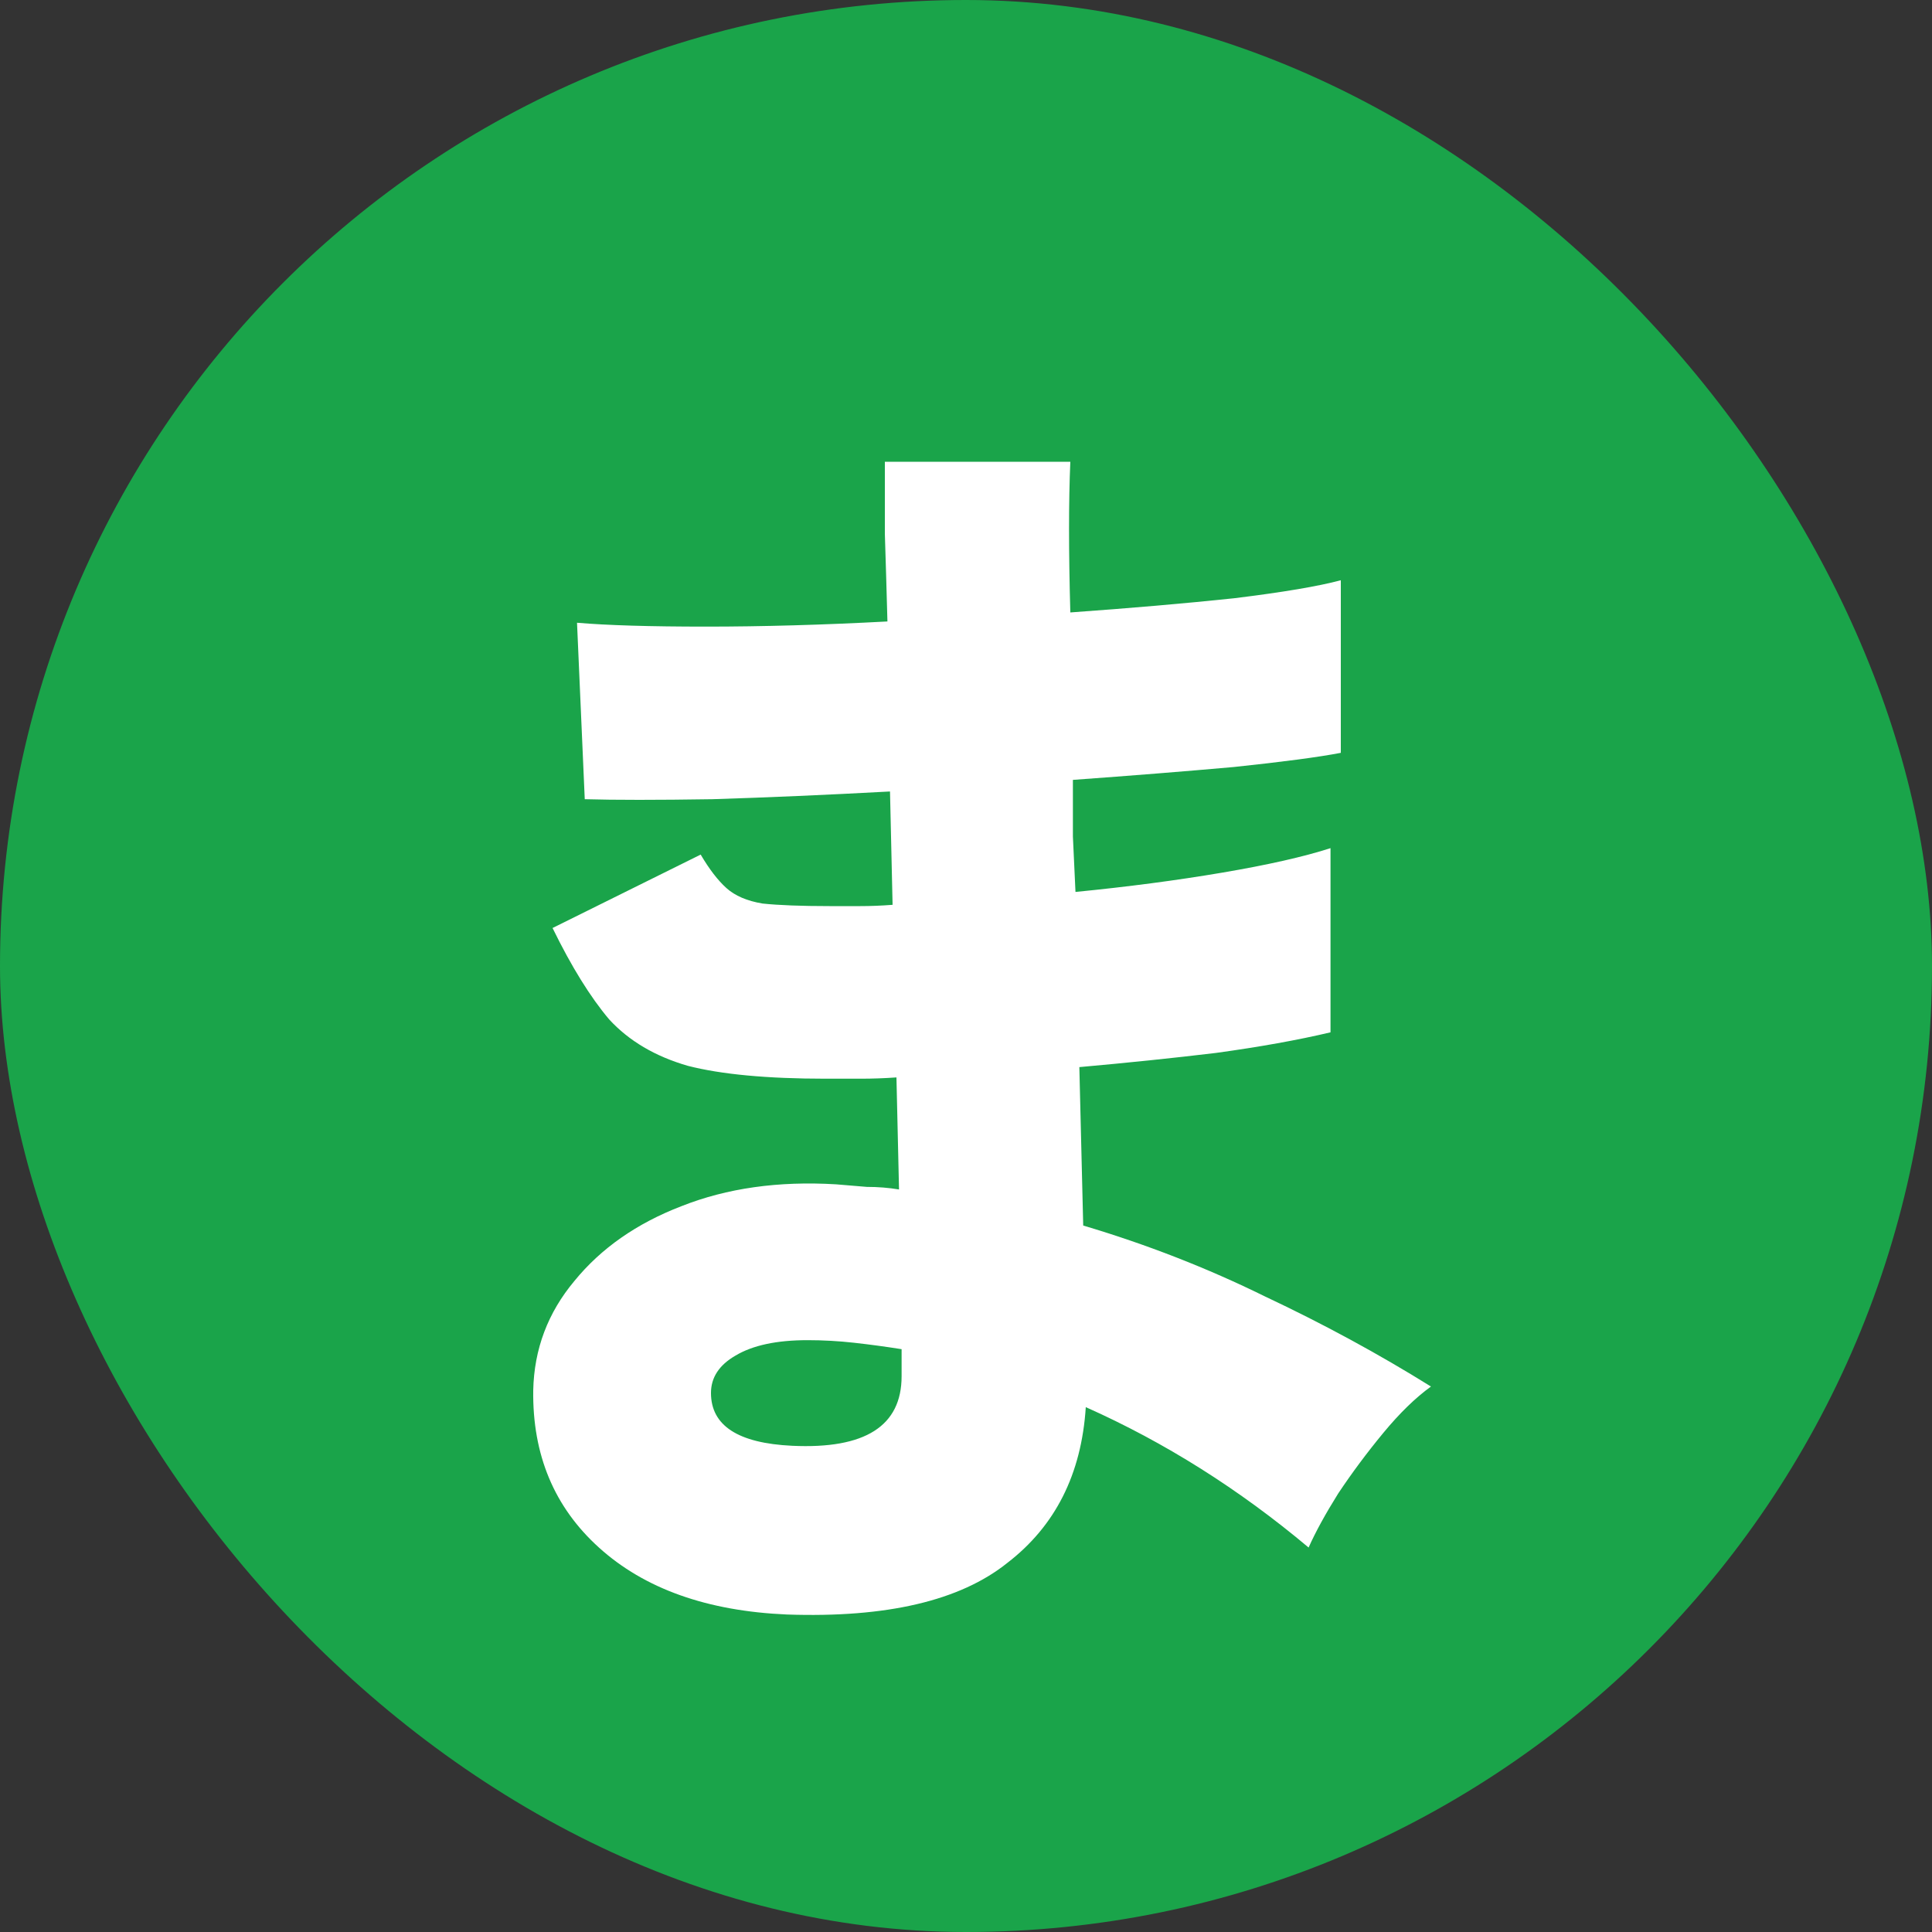
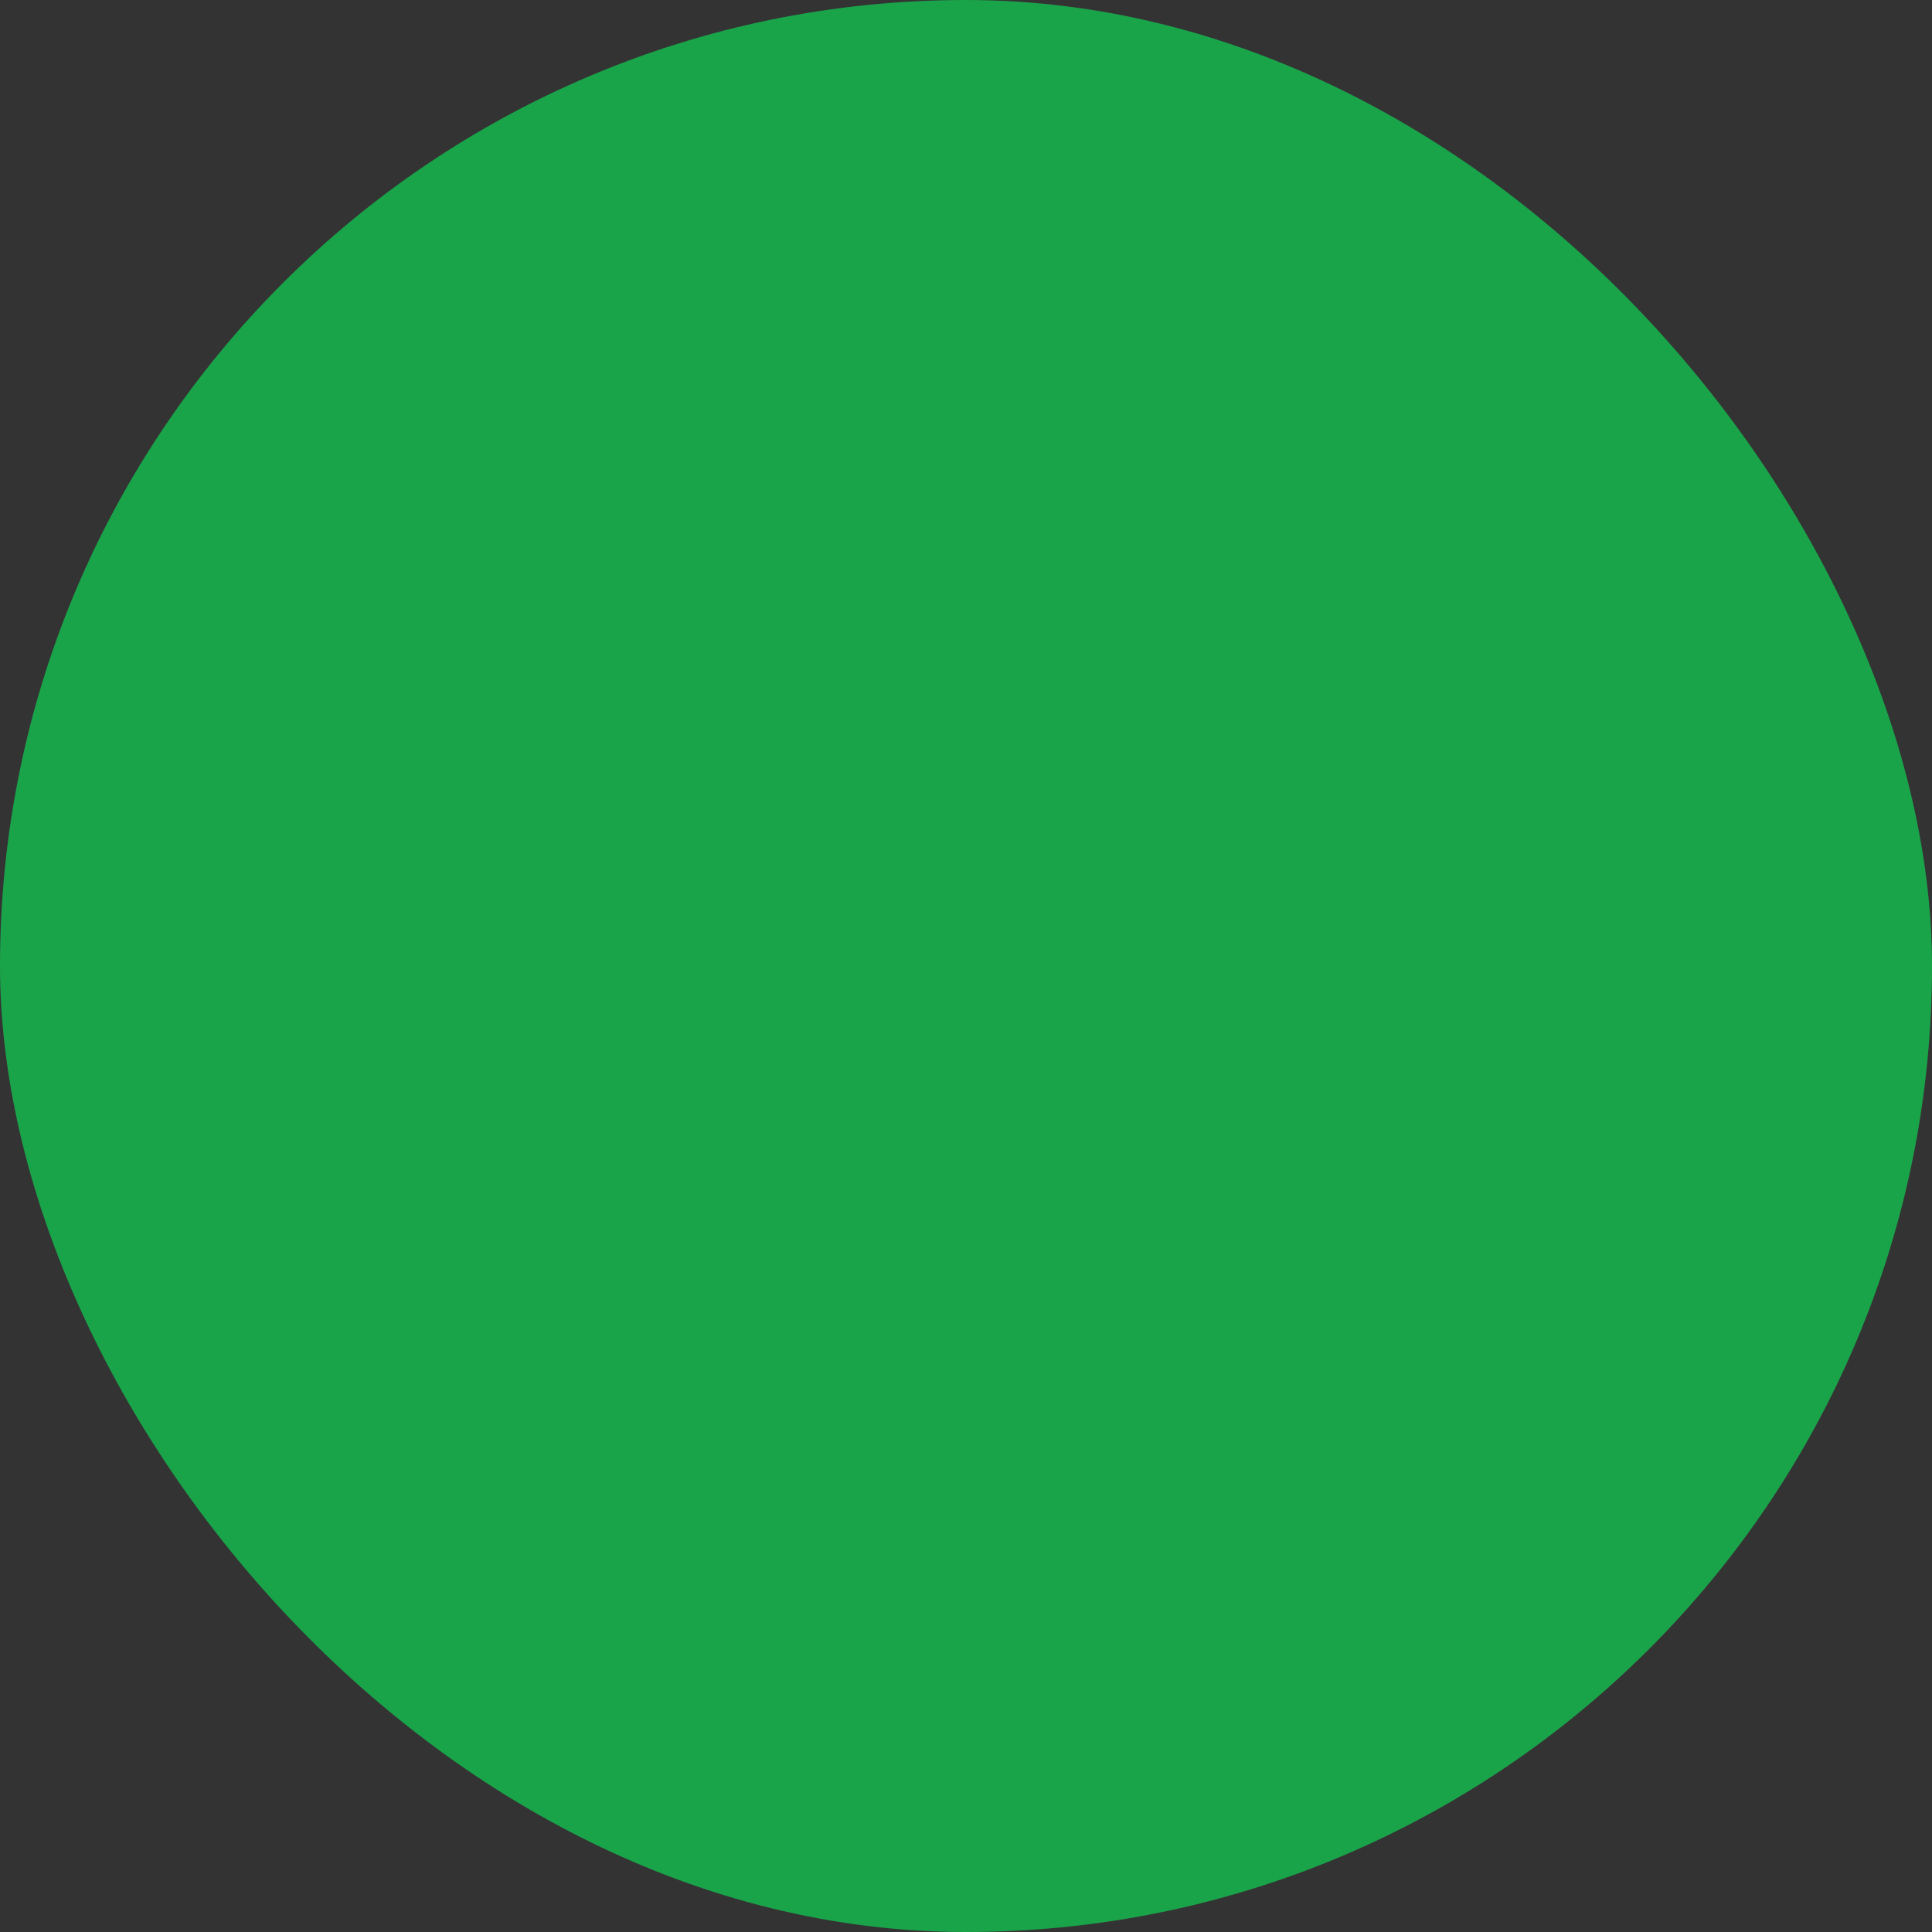
<svg xmlns="http://www.w3.org/2000/svg" width="240" height="240" viewBox="0 0 240 240" fill="none">
  <rect x="0" y="0" width="240" height="240" fill="#333333" stroke="none" />
  <rect width="240" height="240" rx="120" fill="#1AA44A" />
-   <path d="M97.76 200.56C87.84 200.133 80.053 197.36 74.4 192.24C68.853 187.227 66.133 180.72 66.24 172.72C66.347 167.6 68.053 163.067 71.36 159.12C74.667 155.067 79.093 151.973 84.64 149.84C90.293 147.6 96.693 146.693 103.84 147.12C105.12 147.227 106.4 147.333 107.68 147.44C109.067 147.44 110.4 147.547 111.68 147.76L111.36 133.84C109.867 133.947 108.373 134 106.88 134C105.493 134 104.053 134 102.56 134C95.307 134 89.6 133.467 85.44 132.4C81.387 131.227 78.133 129.307 75.68 126.64C73.333 123.867 70.987 120.08 68.64 115.28L87.04 106.16C88.107 107.973 89.173 109.36 90.24 110.32C91.307 111.28 92.8 111.92 94.72 112.24C96.747 112.453 99.52 112.56 103.04 112.56C104.32 112.56 105.6 112.56 106.88 112.56C108.16 112.56 109.493 112.507 110.88 112.4L110.56 98.32C102.667 98.747 95.307 99.067 88.48 99.28C81.653 99.387 76.373 99.387 72.64 99.28L71.68 77.36C75.413 77.68 80.747 77.84 87.68 77.84C94.72 77.84 102.24 77.627 110.24 77.2C110.133 73.253 110.027 69.627 109.92 66.32C109.92 62.907 109.92 59.92 109.92 57.36H132.96C132.747 62.267 132.747 68.507 132.96 76.08C140.427 75.547 147.2 74.96 153.28 74.32C159.36 73.573 163.787 72.827 166.56 72.08V93.52C163.787 94.053 159.36 94.64 153.28 95.28C147.307 95.813 140.64 96.347 133.28 96.88C133.28 99.227 133.28 101.573 133.28 103.92C133.387 106.16 133.493 108.453 133.6 110.8C140.107 110.16 146.187 109.36 151.84 108.4C157.493 107.44 161.973 106.427 165.28 105.36V128.24C161.227 129.2 156.48 130.053 151.04 130.8C145.707 131.44 140.053 132.027 134.08 132.56L134.56 152.24C142.453 154.587 149.973 157.52 157.12 161.04C164.373 164.453 171.253 168.187 177.76 172.24C175.84 173.627 173.867 175.547 171.84 178C169.813 180.453 167.947 182.96 166.24 185.52C164.64 188.08 163.413 190.32 162.56 192.24C153.92 184.987 144.693 179.173 134.88 174.8C134.347 183.12 131.093 189.573 125.12 194.16C119.253 198.853 110.133 200.987 97.76 200.56ZM98.4 179.6C107.467 180.027 112 177.147 112 170.96V167.6C109.973 167.28 108 167.013 106.08 166.8C104.16 166.587 102.24 166.48 100.32 166.48C96.48 166.48 93.493 167.12 91.36 168.4C89.333 169.573 88.32 171.12 88.32 173.04C88.32 177.093 91.68 179.28 98.4 179.6Z" fill="white" />
</svg>